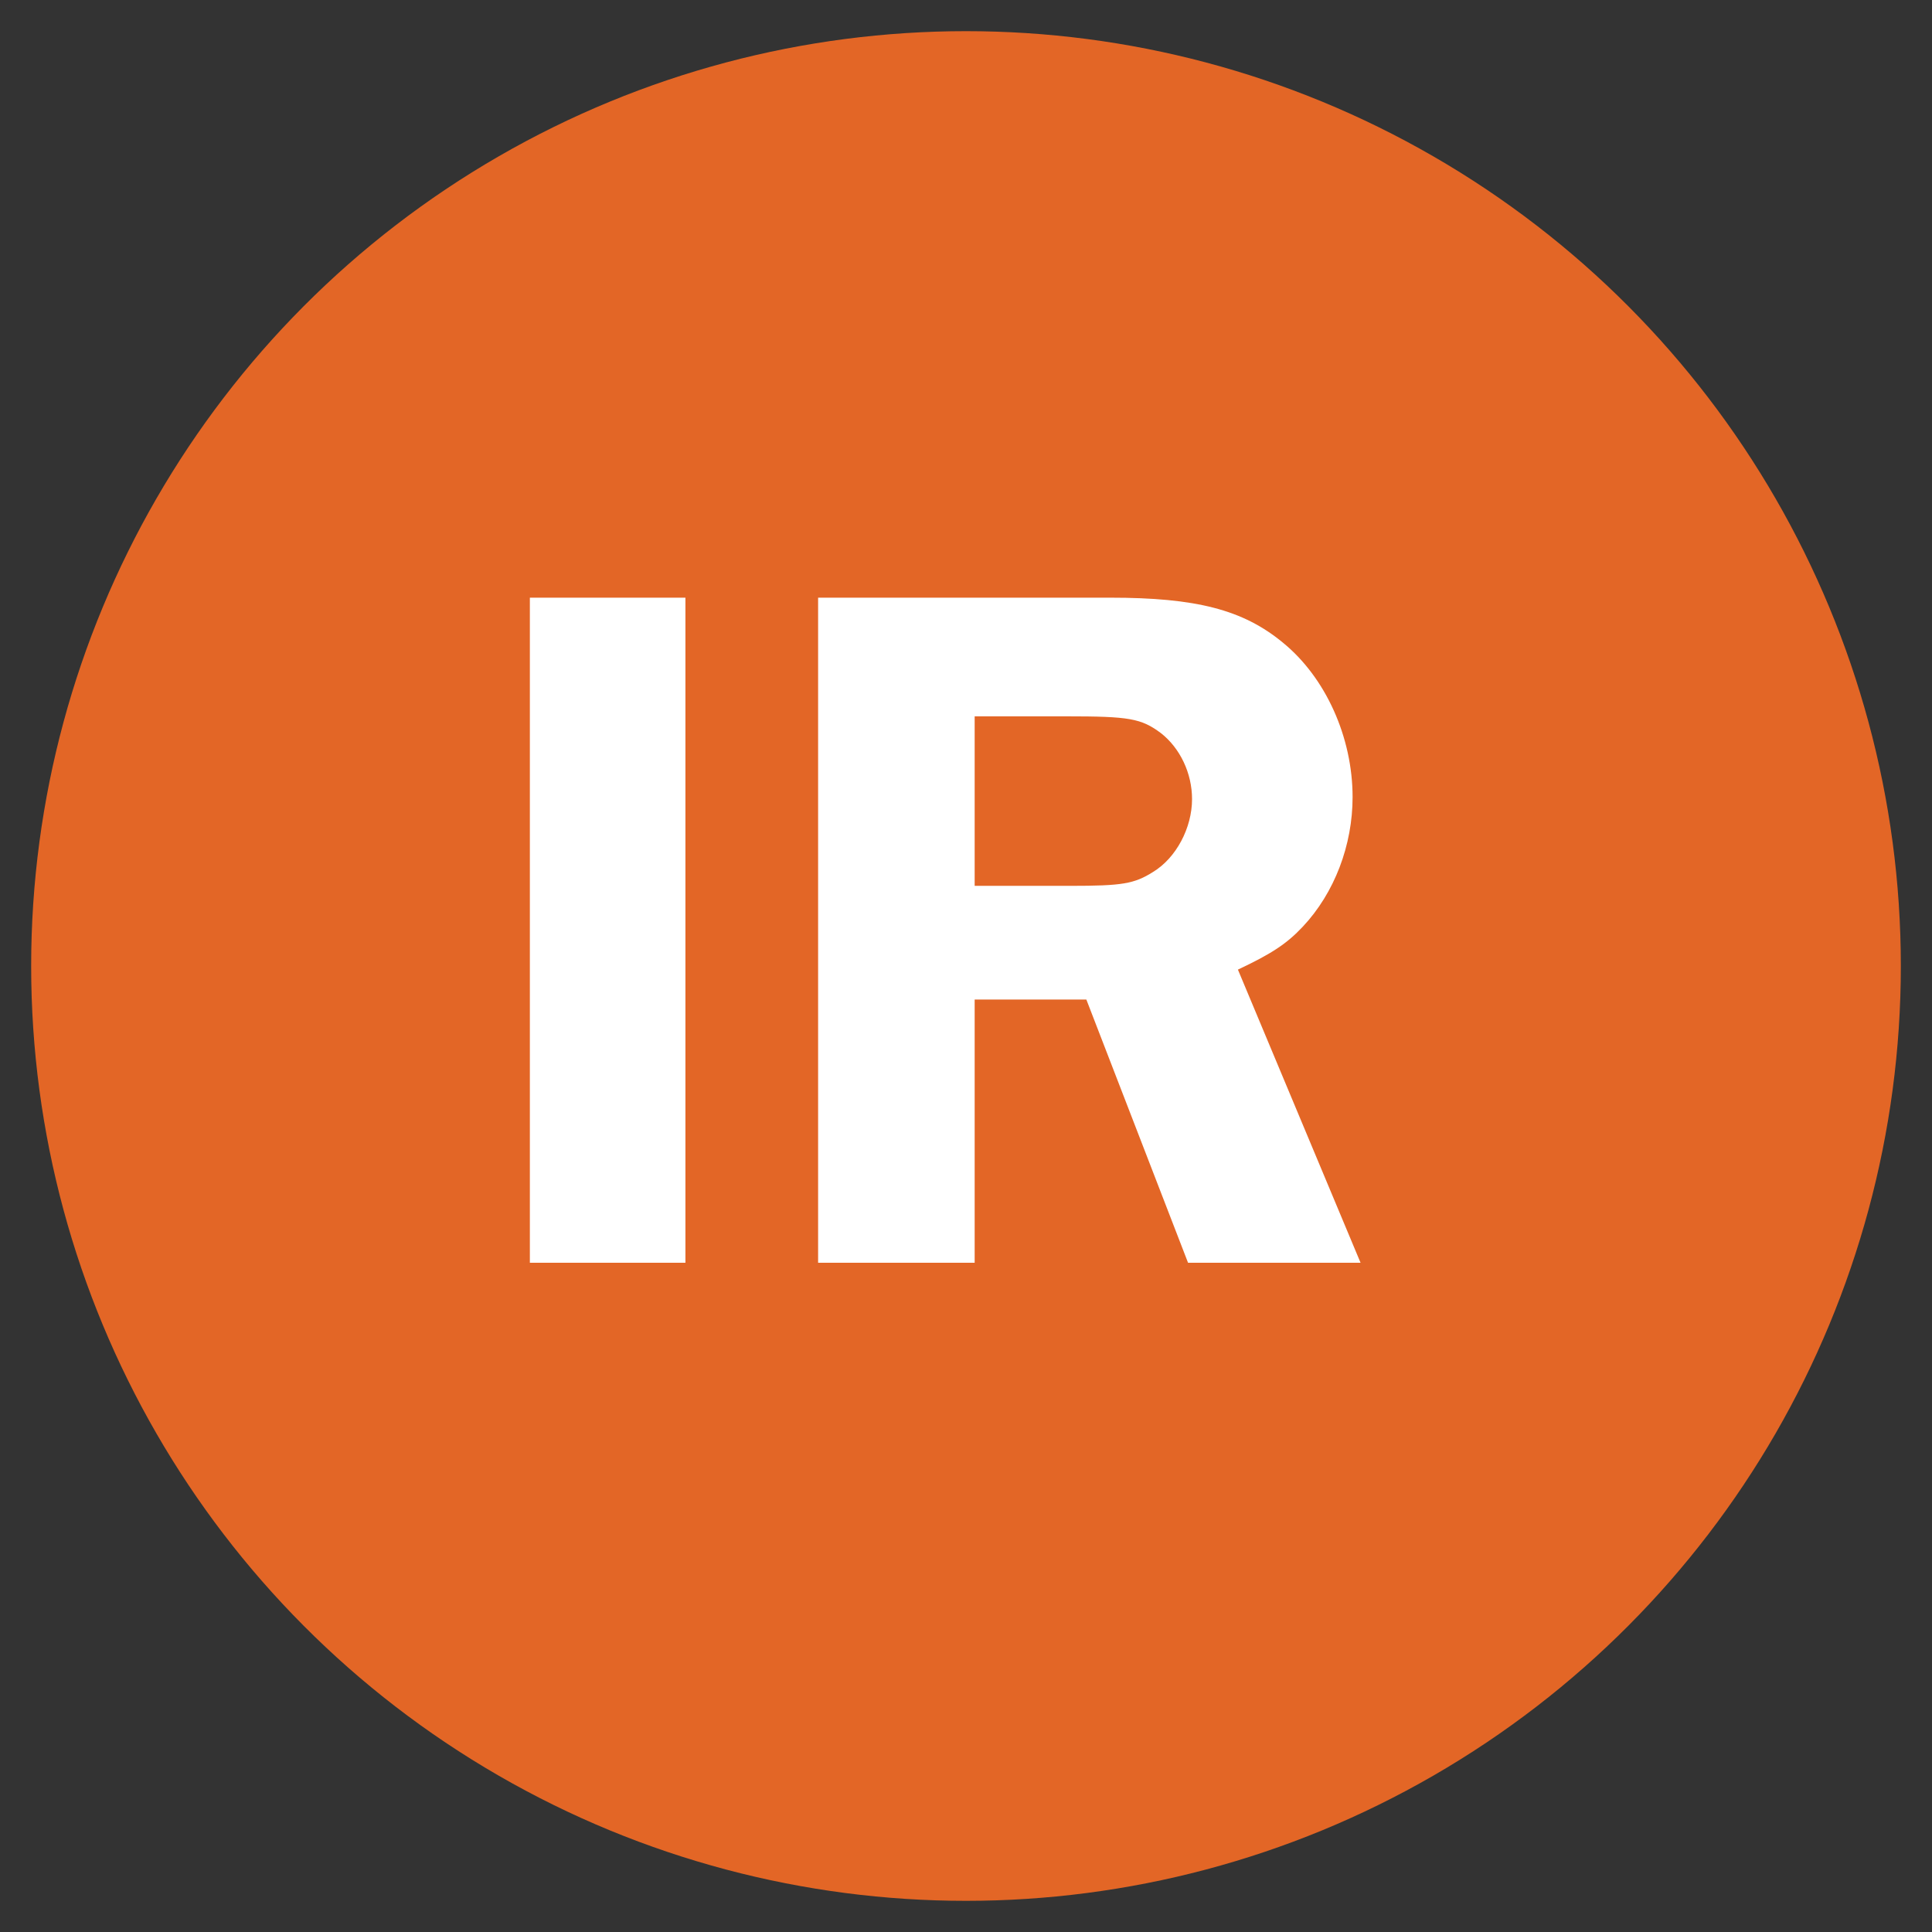
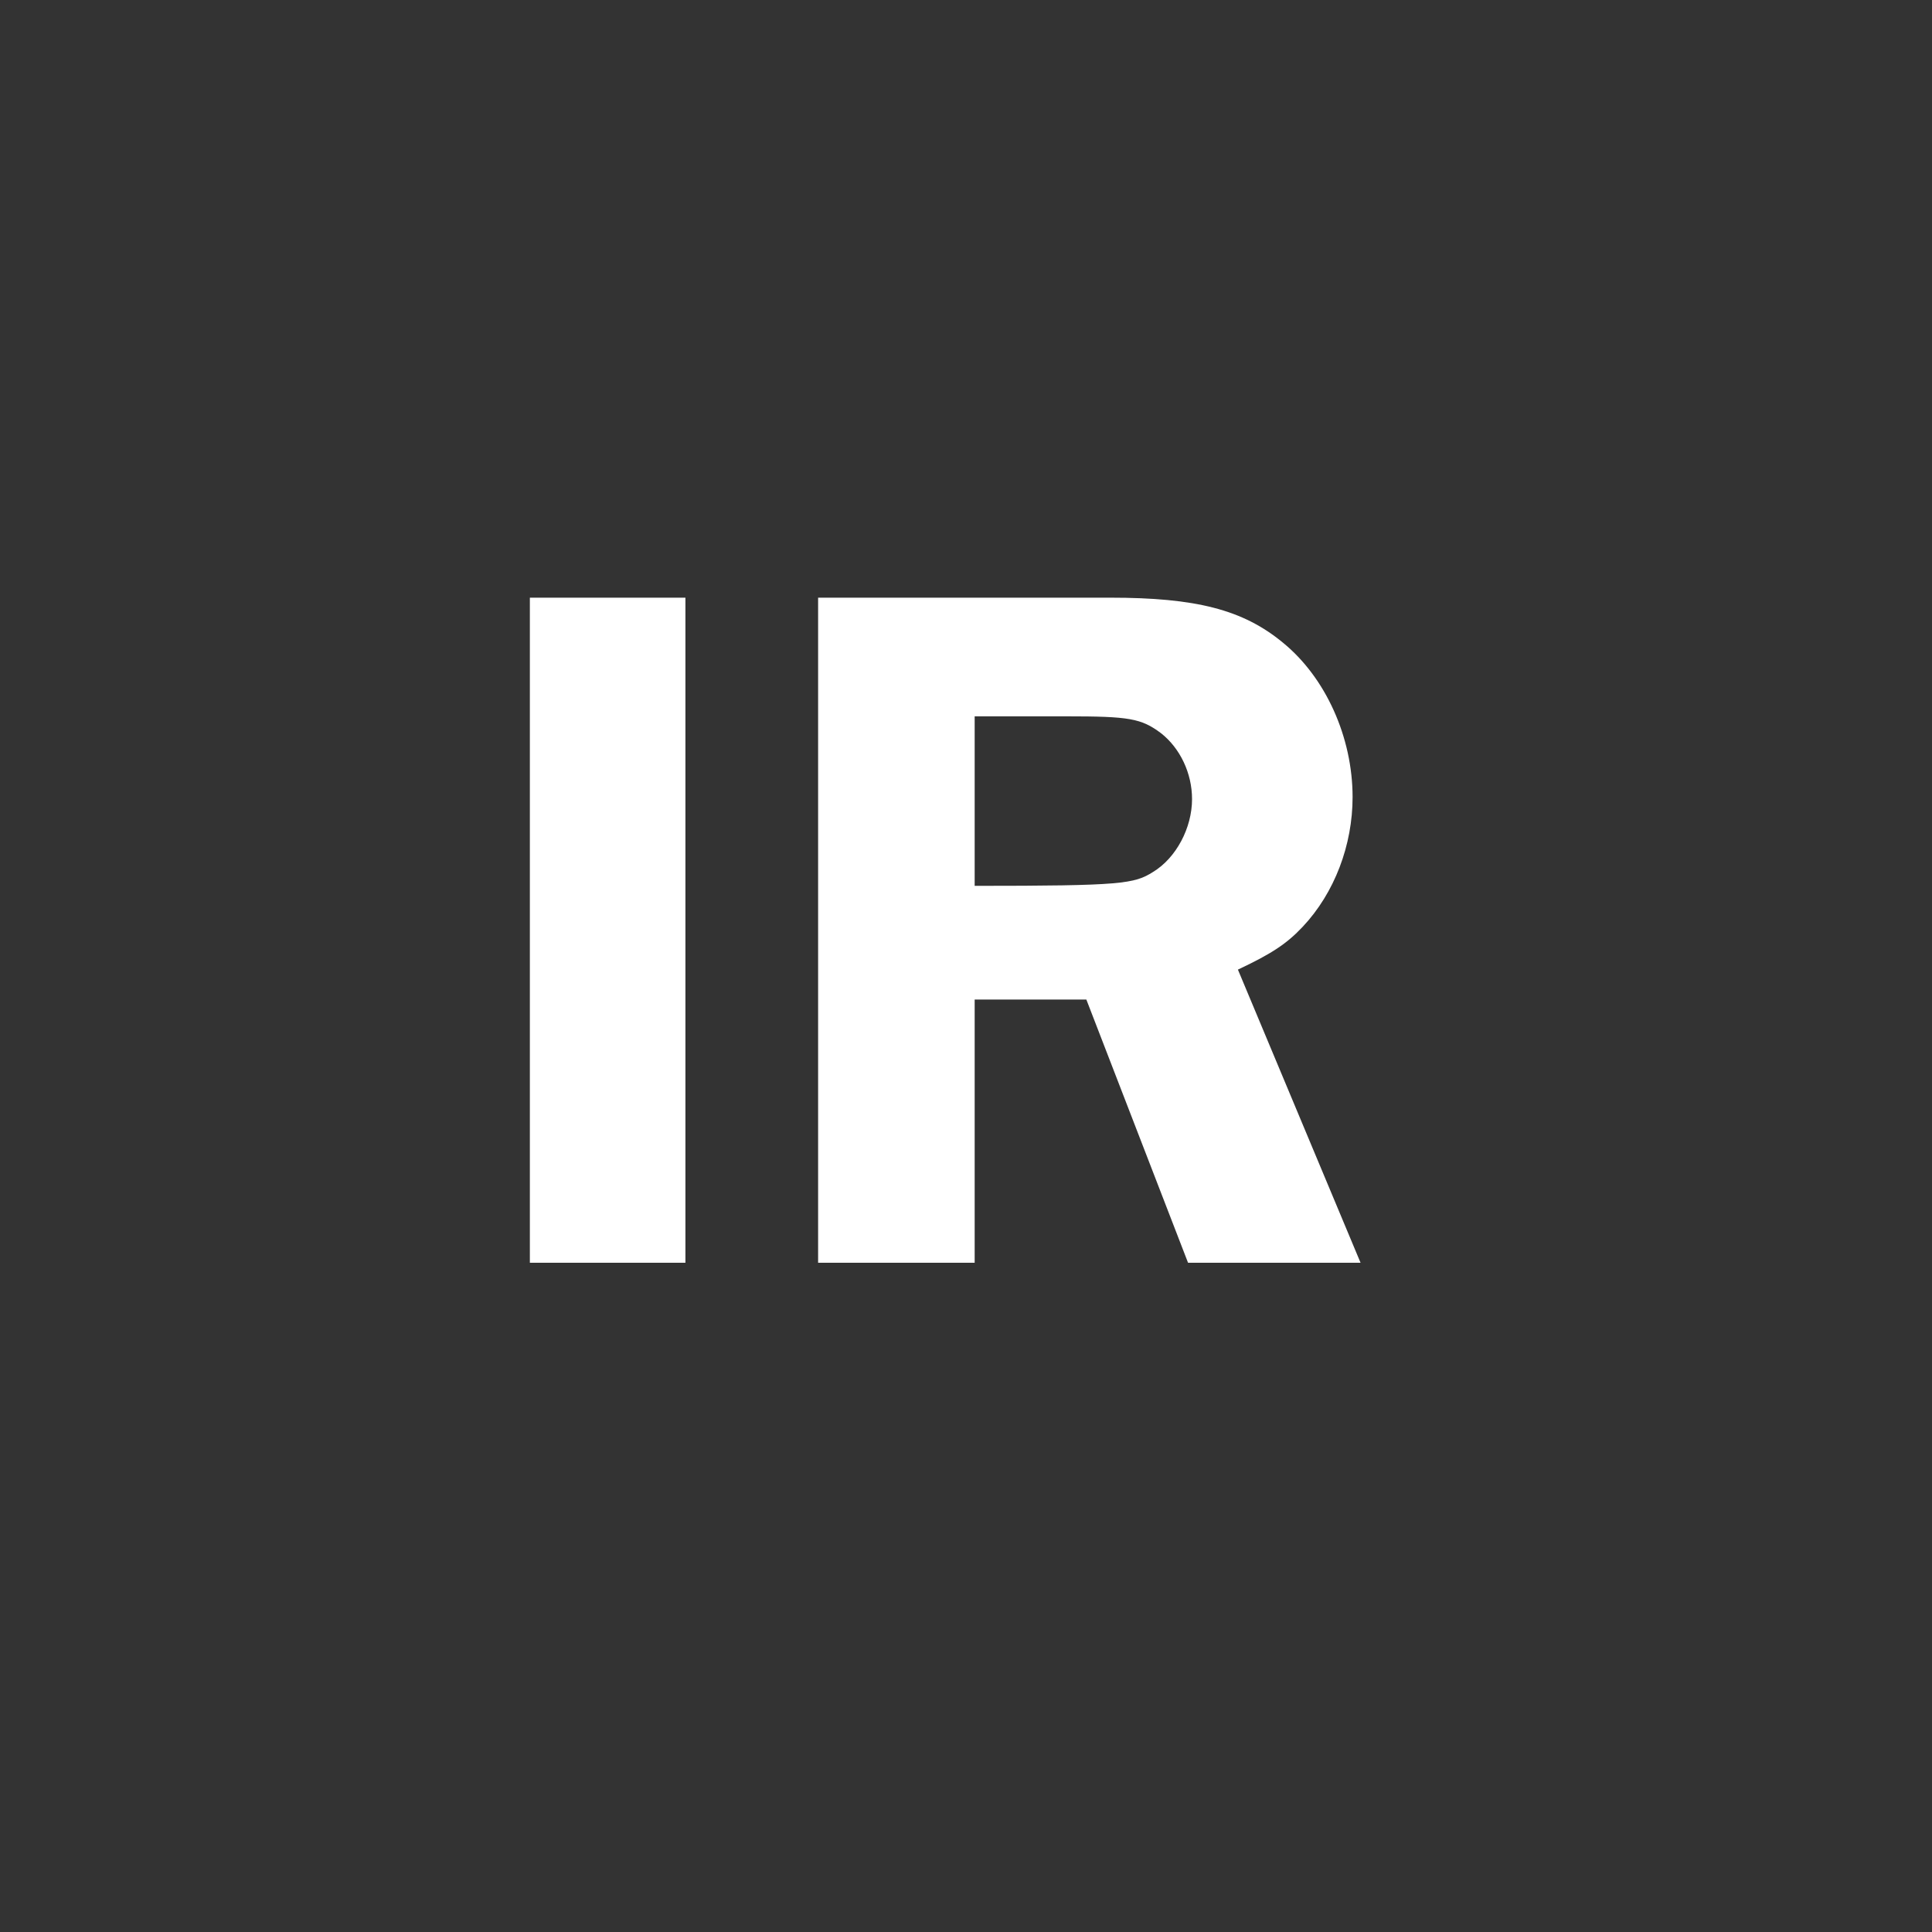
<svg xmlns="http://www.w3.org/2000/svg" fill="none" viewBox="0 0 31 31" height="31" width="31">
  <rect x="0" y="0" width="31" height="31" fill="#333333" stroke="none" />
-   <circle fill="#E36626" r="15" cy="15.5" cx="15.5" />
-   <path fill="white" d="M10.998 9.59V20.262H8.502V9.59H10.998ZM15.639 16.038V20.262H13.127V9.59H17.815C19.191 9.59 19.943 9.782 20.583 10.31C21.271 10.87 21.703 11.83 21.703 12.79C21.703 13.558 21.415 14.326 20.903 14.87C20.647 15.142 20.407 15.302 19.863 15.558L21.831 20.262H19.063L17.431 16.038H15.639ZM15.639 11.494V14.214H17.175C18.007 14.214 18.199 14.182 18.503 13.99C18.871 13.766 19.127 13.286 19.127 12.822C19.127 12.406 18.935 12.006 18.631 11.766C18.311 11.526 18.119 11.494 17.111 11.494H15.639Z" />
+   <path fill="white" d="M10.998 9.59V20.262H8.502V9.59H10.998ZM15.639 16.038V20.262H13.127V9.59H17.815C19.191 9.59 19.943 9.782 20.583 10.31C21.271 10.87 21.703 11.83 21.703 12.79C21.703 13.558 21.415 14.326 20.903 14.87C20.647 15.142 20.407 15.302 19.863 15.558L21.831 20.262H19.063L17.431 16.038H15.639ZM15.639 11.494V14.214C18.007 14.214 18.199 14.182 18.503 13.99C18.871 13.766 19.127 13.286 19.127 12.822C19.127 12.406 18.935 12.006 18.631 11.766C18.311 11.526 18.119 11.494 17.111 11.494H15.639Z" />
</svg>